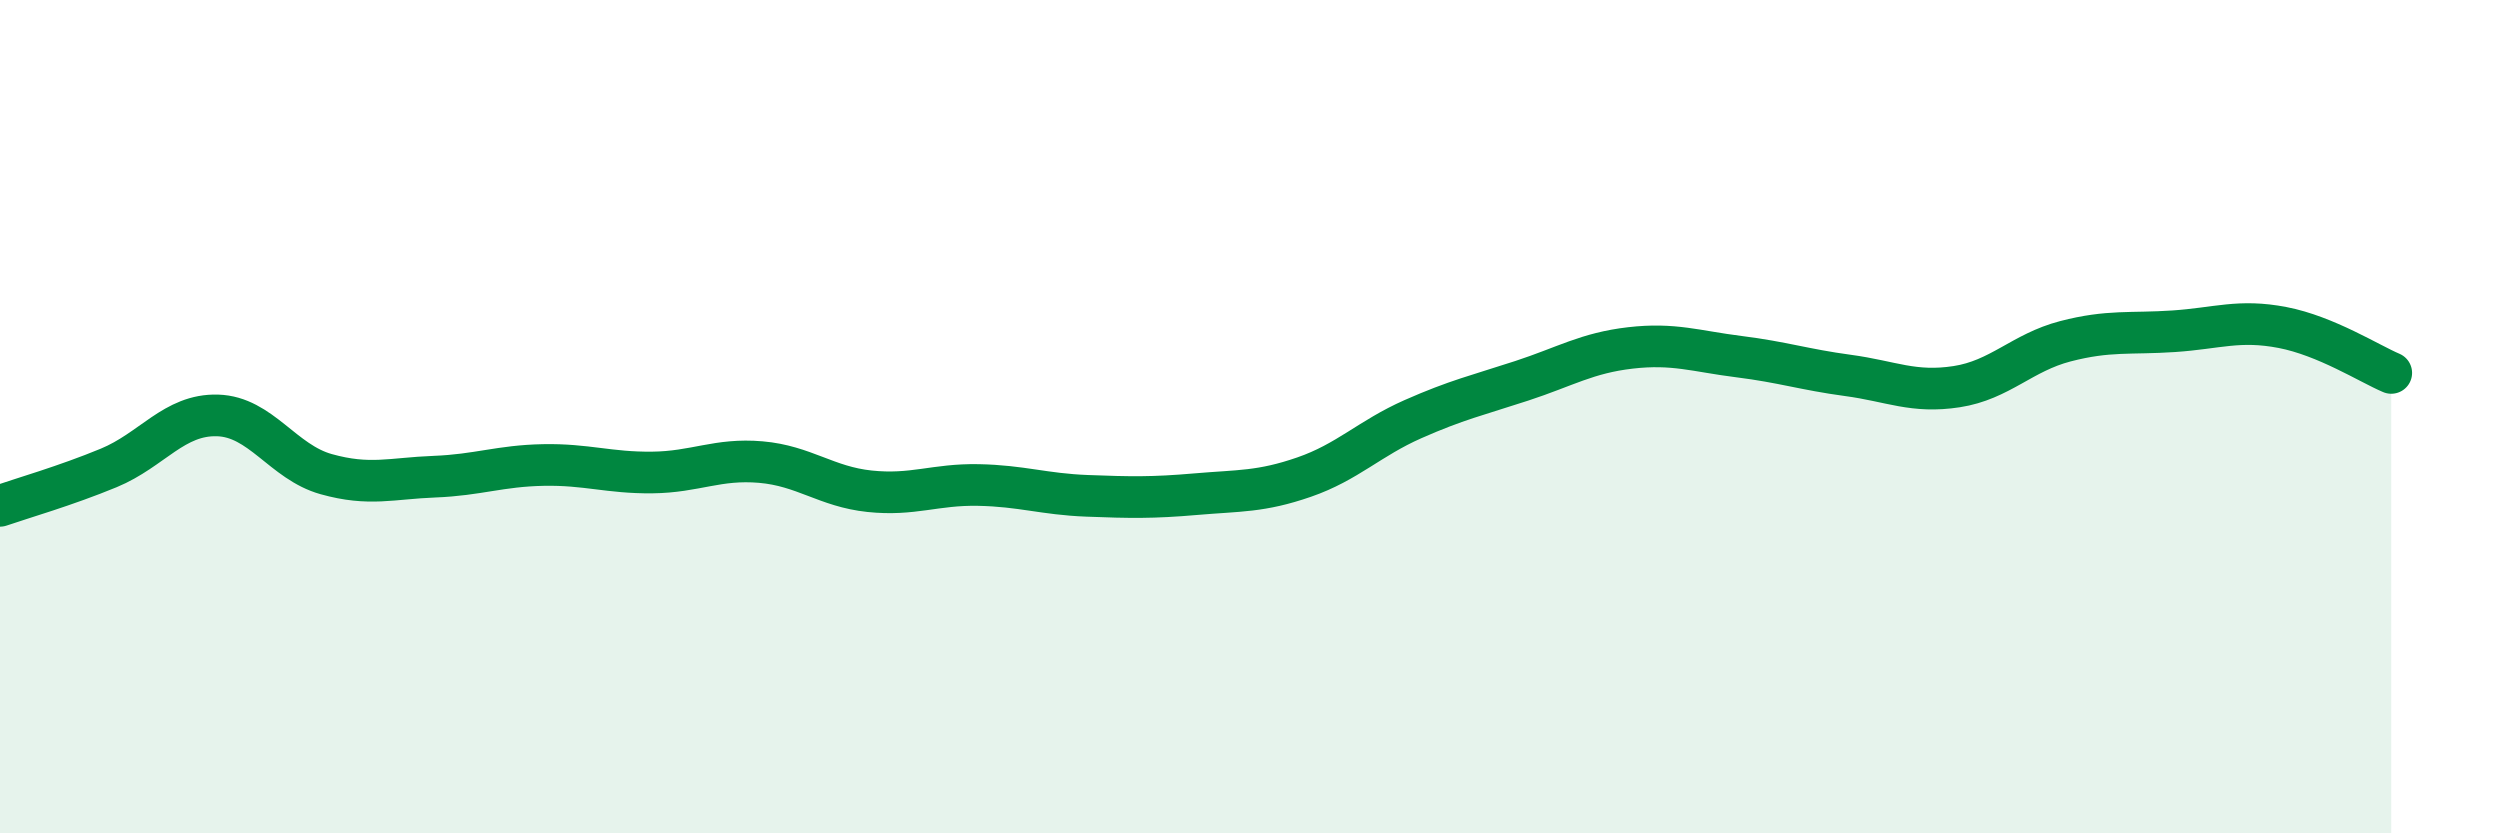
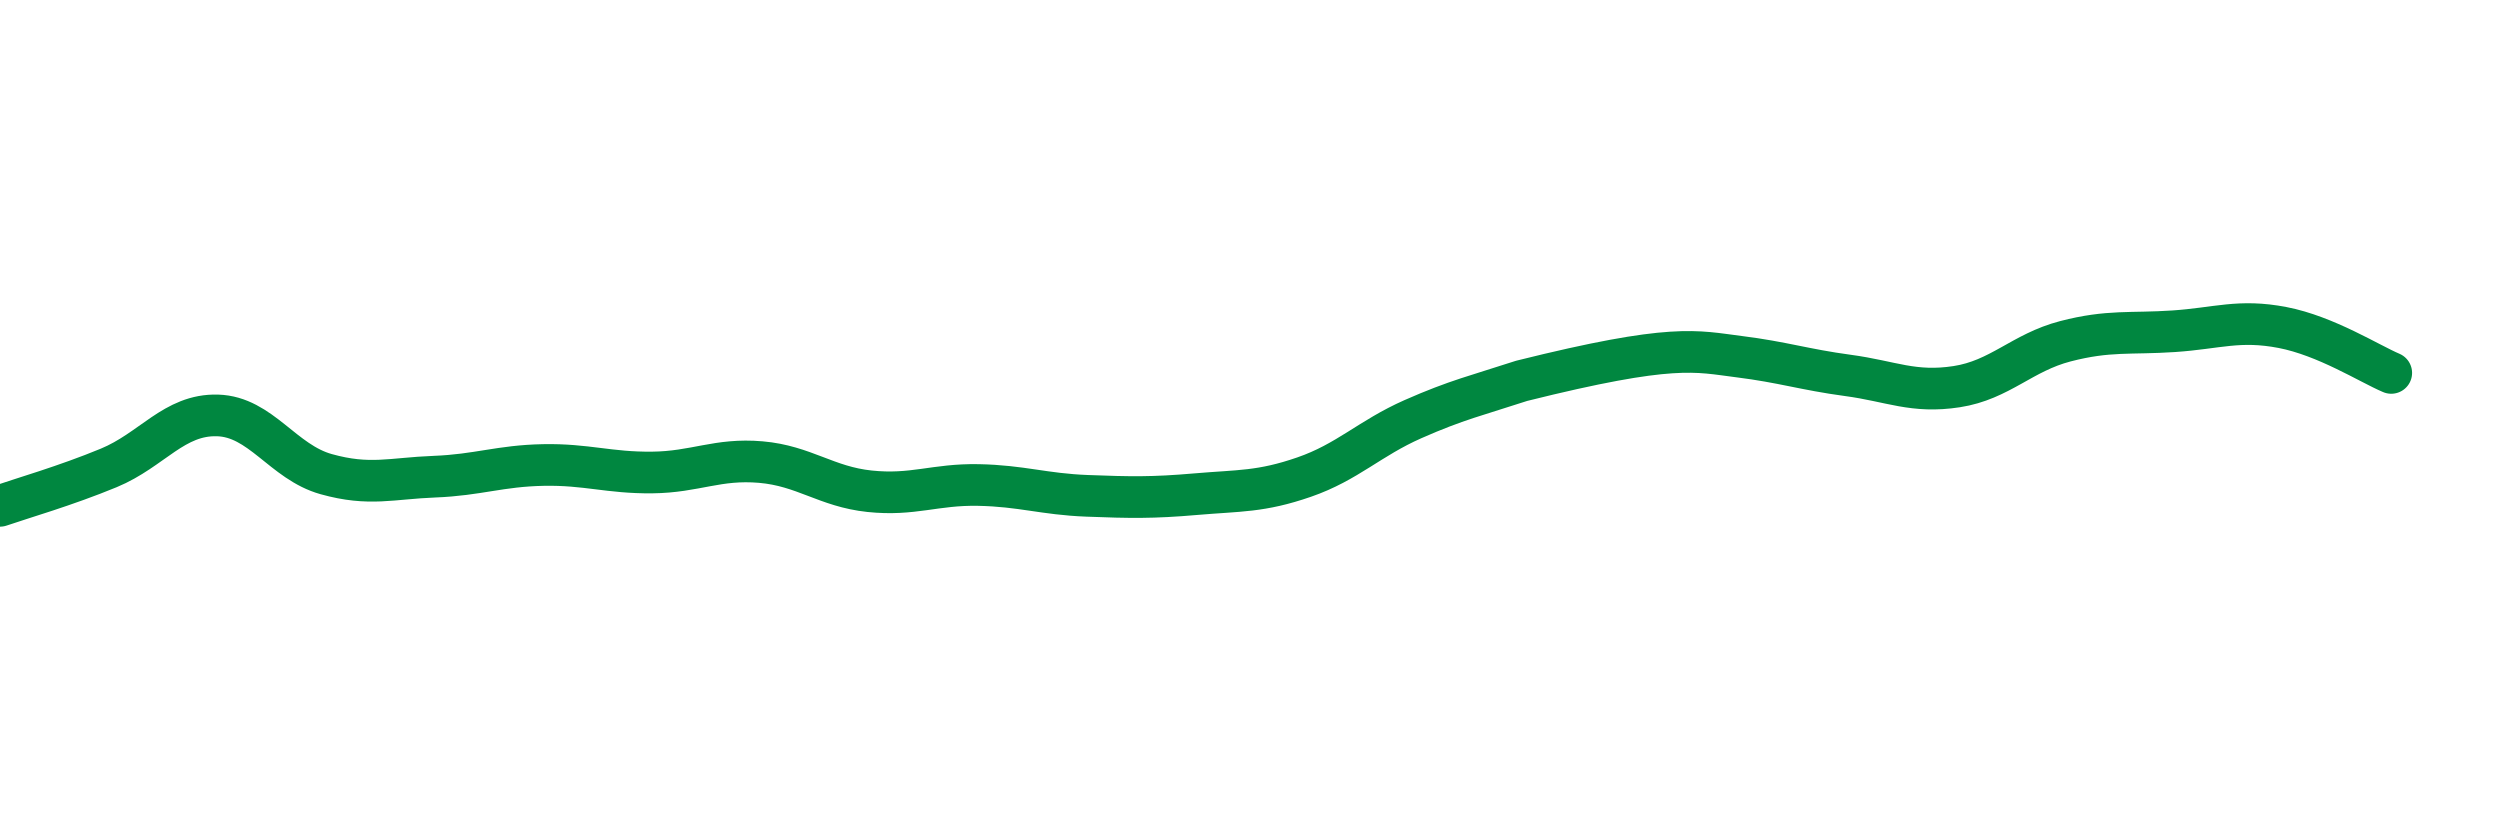
<svg xmlns="http://www.w3.org/2000/svg" width="60" height="20" viewBox="0 0 60 20">
-   <path d="M 0,12.14 C 0.52,11.96 1.57,11.66 2.61,11.23 C 3.65,10.8 4.18,9.94 5.22,9.97 C 6.26,10 6.79,11.09 7.83,11.38 C 8.87,11.67 9.39,11.48 10.43,11.44 C 11.47,11.4 12,11.18 13.04,11.16 C 14.08,11.14 14.61,11.35 15.65,11.34 C 16.69,11.33 17.22,11 18.26,11.09 C 19.3,11.18 19.83,11.68 20.87,11.79 C 21.91,11.9 22.44,11.62 23.48,11.64 C 24.52,11.66 25.05,11.86 26.09,11.9 C 27.13,11.94 27.66,11.95 28.7,11.86 C 29.74,11.77 30.26,11.81 31.3,11.45 C 32.34,11.09 32.87,10.52 33.91,10.06 C 34.95,9.6 35.48,9.48 36.52,9.14 C 37.56,8.8 38.09,8.47 39.13,8.35 C 40.17,8.23 40.7,8.43 41.74,8.56 C 42.78,8.69 43.31,8.87 44.35,9.01 C 45.39,9.15 45.92,9.44 46.96,9.28 C 48,9.12 48.53,8.46 49.57,8.19 C 50.61,7.92 51.13,8.02 52.17,7.95 C 53.21,7.88 53.74,7.66 54.78,7.86 C 55.82,8.06 56.87,8.73 57.39,8.95L57.39 20L0 20Z" fill="#008740" opacity="0.1" stroke-linecap="round" stroke-linejoin="round" />
-   <path d="M 0,12.14 C 0.52,11.96 1.57,11.66 2.61,11.23 C 3.65,10.8 4.18,9.94 5.22,9.97 C 6.26,10 6.79,11.09 7.83,11.38 C 8.87,11.67 9.39,11.48 10.43,11.44 C 11.47,11.4 12,11.18 13.04,11.16 C 14.08,11.14 14.61,11.35 15.65,11.34 C 16.69,11.33 17.22,11 18.26,11.09 C 19.3,11.18 19.83,11.68 20.87,11.79 C 21.91,11.9 22.44,11.62 23.48,11.64 C 24.52,11.66 25.05,11.86 26.09,11.9 C 27.13,11.94 27.66,11.95 28.7,11.86 C 29.74,11.77 30.26,11.81 31.3,11.45 C 32.34,11.09 32.87,10.52 33.91,10.06 C 34.95,9.6 35.48,9.48 36.52,9.14 C 37.56,8.8 38.09,8.47 39.13,8.35 C 40.17,8.23 40.7,8.43 41.74,8.56 C 42.78,8.69 43.31,8.87 44.35,9.01 C 45.39,9.15 45.92,9.44 46.96,9.28 C 48,9.12 48.53,8.46 49.57,8.19 C 50.61,7.92 51.13,8.02 52.17,7.95 C 53.21,7.88 53.74,7.66 54.78,7.86 C 55.82,8.06 56.87,8.73 57.39,8.95" stroke="#008740" stroke-width="1" fill="none" stroke-linecap="round" stroke-linejoin="round" />
+   <path d="M 0,12.14 C 0.52,11.96 1.57,11.66 2.61,11.23 C 3.65,10.8 4.18,9.94 5.22,9.97 C 6.26,10 6.79,11.09 7.83,11.38 C 8.87,11.67 9.39,11.48 10.43,11.44 C 11.47,11.4 12,11.18 13.04,11.16 C 14.08,11.14 14.61,11.35 15.65,11.34 C 16.69,11.33 17.22,11 18.26,11.09 C 19.3,11.18 19.83,11.68 20.87,11.79 C 21.91,11.9 22.44,11.62 23.48,11.64 C 24.52,11.66 25.05,11.86 26.09,11.9 C 27.13,11.94 27.66,11.95 28.7,11.86 C 29.74,11.77 30.26,11.81 31.3,11.45 C 32.34,11.09 32.87,10.52 33.91,10.06 C 34.95,9.6 35.48,9.48 36.52,9.14 C 40.17,8.23 40.7,8.43 41.74,8.56 C 42.78,8.69 43.31,8.87 44.35,9.01 C 45.39,9.15 45.92,9.44 46.96,9.28 C 48,9.12 48.53,8.46 49.57,8.19 C 50.61,7.92 51.13,8.02 52.17,7.95 C 53.21,7.88 53.74,7.66 54.78,7.86 C 55.82,8.06 56.87,8.73 57.39,8.95" stroke="#008740" stroke-width="1" fill="none" stroke-linecap="round" stroke-linejoin="round" />
</svg>